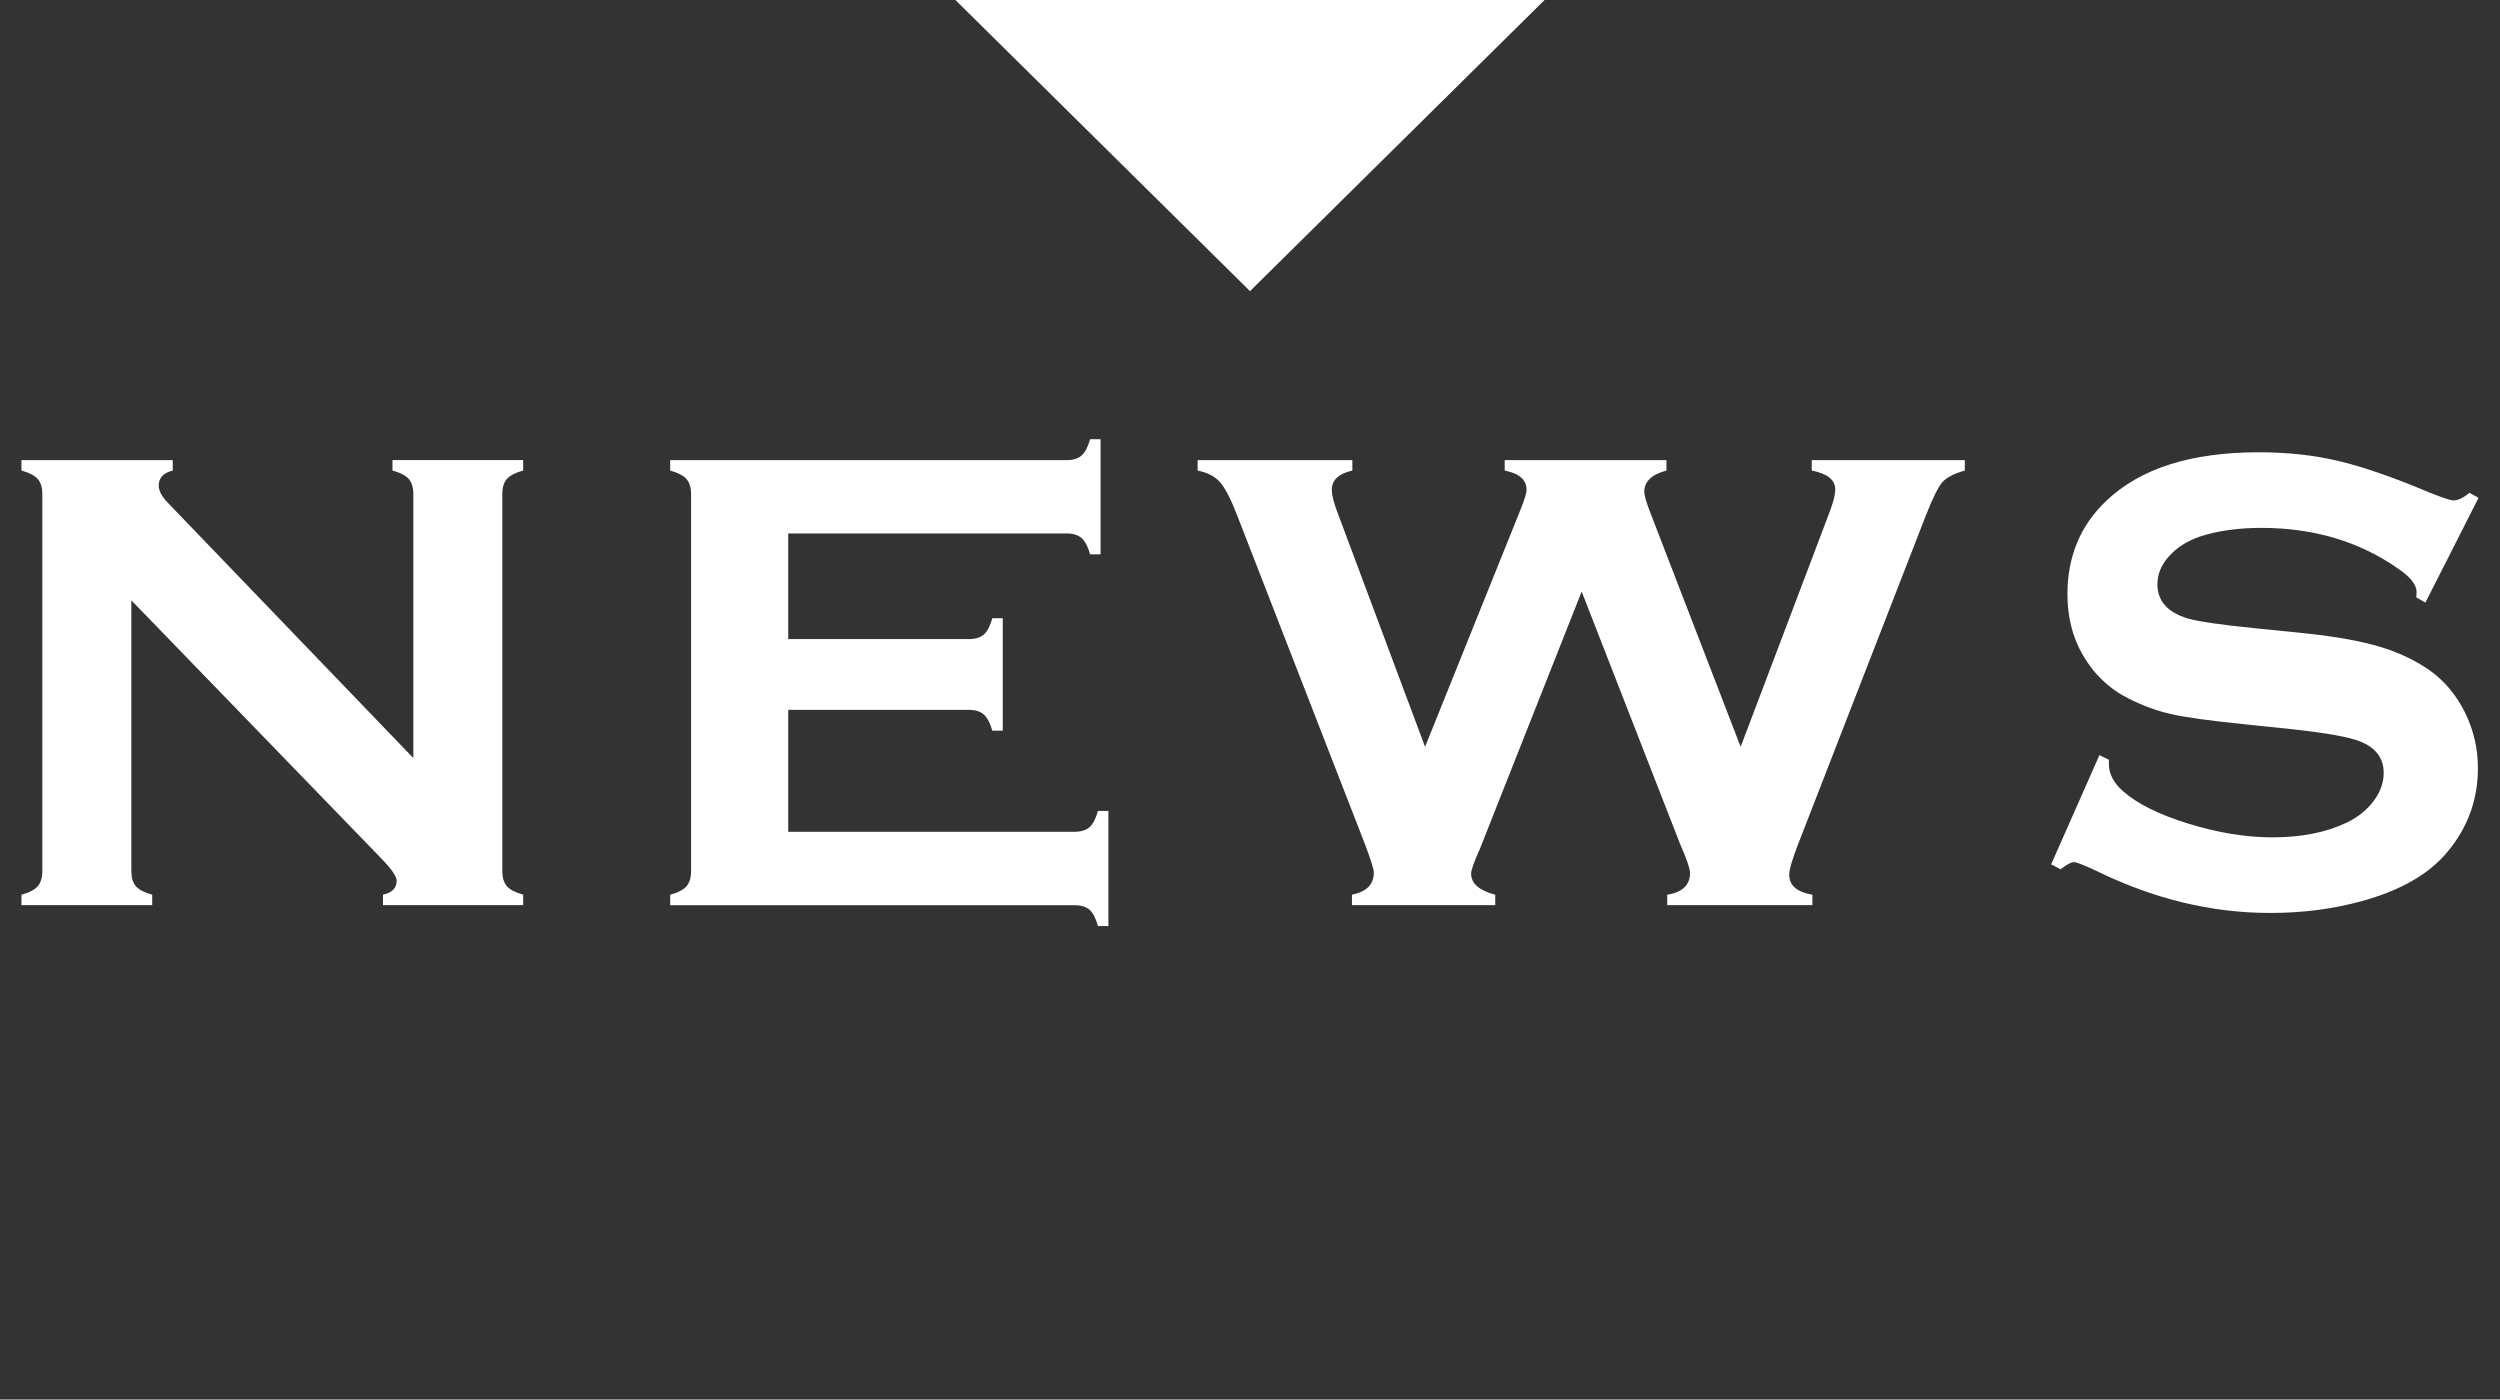
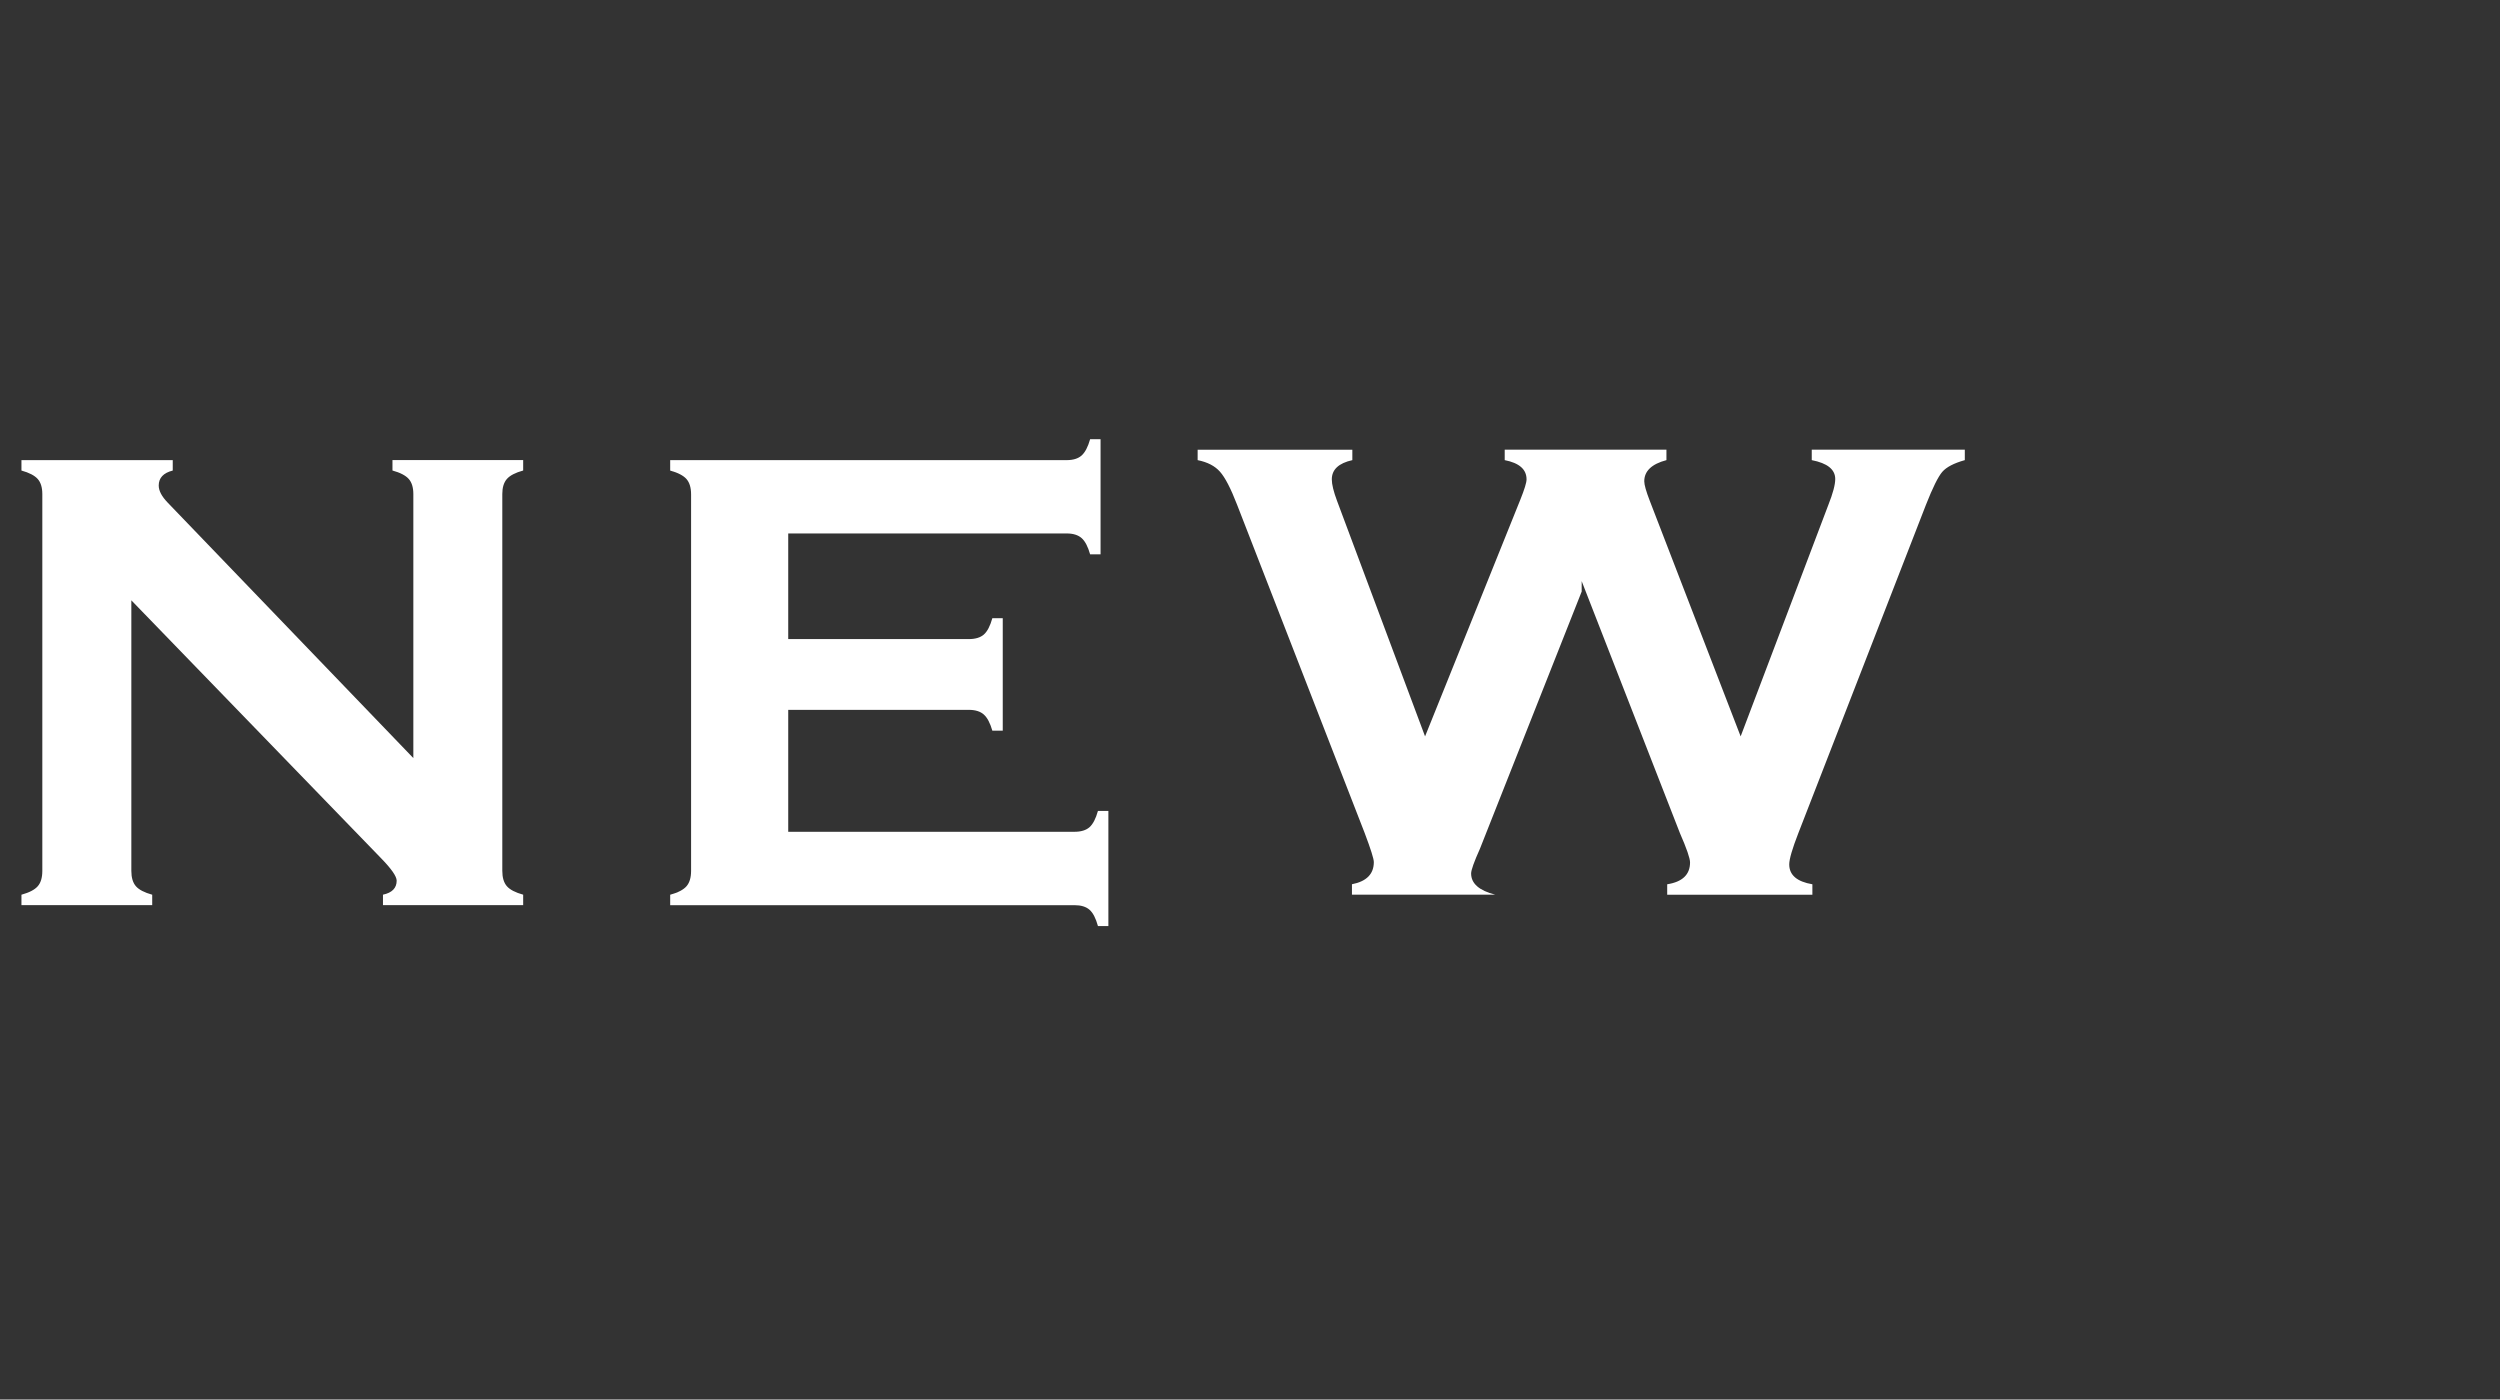
<svg xmlns="http://www.w3.org/2000/svg" id="_レイヤー_1" viewBox="0 0 82.172 46">
  <rect x="0" y="0" width="82.172" height="46" fill="#333333" stroke="none" />
  <defs>
    <style>.cls-1{fill:none;}.cls-2{fill:#fff;}</style>
  </defs>
  <rect class="cls-1" width="82.172" height="46" />
  <g>
    <path class="cls-2" d="m4.317,19.731v8.894c0,.221.05.389.15.504s.279.208.536.279v.343H.705v-.343c.258-.071.436-.164.536-.279.1-.114.15-.282.15-.504v-12.387c0-.214-.05-.379-.15-.493-.101-.114-.279-.208-.536-.279v-.343h4.973v.343c-.308.078-.461.242-.461.493,0,.172.1.36.3.567l8.069,8.391v-8.68c0-.214-.05-.379-.15-.493s-.279-.208-.536-.279v-.343h4.296v.343c-.257.071-.436.164-.536.279s-.15.279-.15.493v12.387c0,.221.05.389.15.504s.279.208.536.279v.343h-4.608v-.343c.3-.064.45-.218.45-.46,0-.143-.175-.393-.525-.751l-8.198-8.466Z" />
    <path class="cls-2" d="m25.908,23.332v4.008h9.408c.215,0,.379-.05.494-.15.113-.101.207-.279.278-.536h.343v3.784h-.343c-.071-.258-.164-.437-.278-.536-.114-.1-.279-.15-.494-.15h-13.288v-.343c.257-.071.436-.164.536-.279s.151-.282.151-.504v-12.377c0-.221-.051-.389-.151-.503s-.279-.208-.536-.279v-.343h13.031c.214,0,.379-.051.493-.153.114-.103.207-.28.279-.534h.343v3.784h-.343c-.072-.254-.164-.432-.279-.534s-.279-.153-.493-.153h-9.151v3.472h5.937c.214,0,.379-.05.493-.15.113-.1.207-.279.279-.536h.342v3.697h-.342c-.072-.25-.165-.427-.279-.53-.114-.103-.279-.155-.493-.155h-5.937Z" />
-     <path class="cls-2" d="m51.988,19.443l-3.344,8.454c-.192.428-.29.7-.29.814,0,.329.264.561.793.696v.343h-4.71v-.343c.479-.093.719-.336.719-.729,0-.107-.101-.425-.3-.953l-4.194-10.791c-.207-.536-.395-.899-.563-1.087-.168-.19-.413-.316-.734-.38v-.343h5.085v.343c-.45.1-.675.31-.675.632,0,.164.057.4.172.707l2.893,7.741,3.133-7.784c.135-.336.203-.557.203-.664,0-.329-.24-.539-.718-.632v-.343h5.316v.343c-.486.128-.729.36-.729.696,0,.114.061.329.182.643l2.986,7.741,2.884-7.612c.15-.379.225-.661.225-.847,0-.314-.257-.521-.772-.621v-.343h5.031v.343c-.358.1-.605.229-.741.386-.135.157-.314.517-.536,1.082l-4.194,10.791c-.2.514-.3.857-.3,1.028,0,.35.253.568.761.654v.343h-4.772v-.343c.5-.078.751-.318.751-.718,0-.135-.111-.457-.333-.964l-3.229-8.282Z" />
-     <path class="cls-2" d="m81.467,16.362l-1.747,3.444-.3-.172c.007-.072.011-.129.011-.172,0-.242-.208-.504-.622-.782-1.272-.886-2.765-1.329-4.48-1.329-.757,0-1.425.093-2.003.279-.422.143-.763.357-1.024.643-.261.285-.39.595-.39.93,0,.55.331.925.996,1.125.343.1,1.079.207,2.208.321l1.683.171c.999.107,1.809.253,2.427.439.617.185,1.166.446,1.645.782.486.349.87.811,1.152,1.382s.423,1.181.423,1.831c0,1.028-.332,1.942-.997,2.741-.6.728-1.532,1.267-2.797,1.617-.943.264-1.954.396-3.033.396-1.936,0-3.847-.464-5.733-1.392-.4-.186-.639-.279-.718-.279-.093,0-.239.078-.439.235l-.31-.161,1.586-3.589.311.15v.139c0,.322.153.618.46.89.465.415,1.183.772,2.154,1.072.971.3,1.893.45,2.765.45.95,0,1.761-.161,2.433-.482.371-.178.667-.415.889-.711s.332-.605.332-.925c0-.485-.261-.831-.782-1.038-.365-.143-1.101-.275-2.208-.396l-1.65-.172c-1.107-.114-1.89-.223-2.347-.327-.457-.103-.914-.27-1.372-.498-.65-.322-1.161-.804-1.532-1.448-.336-.579-.504-1.245-.504-1.995,0-1.236.425-2.259,1.275-3.067,1.115-1.065,2.786-1.598,5.015-1.598.936,0,1.807.094,2.614.285.808.19,1.815.54,3.022,1.049.415.165.668.248.762.248.15,0,.325-.083.525-.248l.3.162Z" />
+     <path class="cls-2" d="m51.988,19.443l-3.344,8.454c-.192.428-.29.7-.29.814,0,.329.264.561.793.696h-4.71v-.343c.479-.093.719-.336.719-.729,0-.107-.101-.425-.3-.953l-4.194-10.791c-.207-.536-.395-.899-.563-1.087-.168-.19-.413-.316-.734-.38v-.343h5.085v.343c-.45.1-.675.31-.675.632,0,.164.057.4.172.707l2.893,7.741,3.133-7.784c.135-.336.203-.557.203-.664,0-.329-.24-.539-.718-.632v-.343h5.316v.343c-.486.128-.729.36-.729.696,0,.114.061.329.182.643l2.986,7.741,2.884-7.612c.15-.379.225-.661.225-.847,0-.314-.257-.521-.772-.621v-.343h5.031v.343c-.358.1-.605.229-.741.386-.135.157-.314.517-.536,1.082l-4.194,10.791c-.2.514-.3.857-.3,1.028,0,.35.253.568.761.654v.343h-4.772v-.343c.5-.078.751-.318.751-.718,0-.135-.111-.457-.333-.964l-3.229-8.282Z" />
  </g>
-   <polygon class="cls-2" points="41.086 9.569 50.768 0 31.403 0 41.086 9.569" />
</svg>